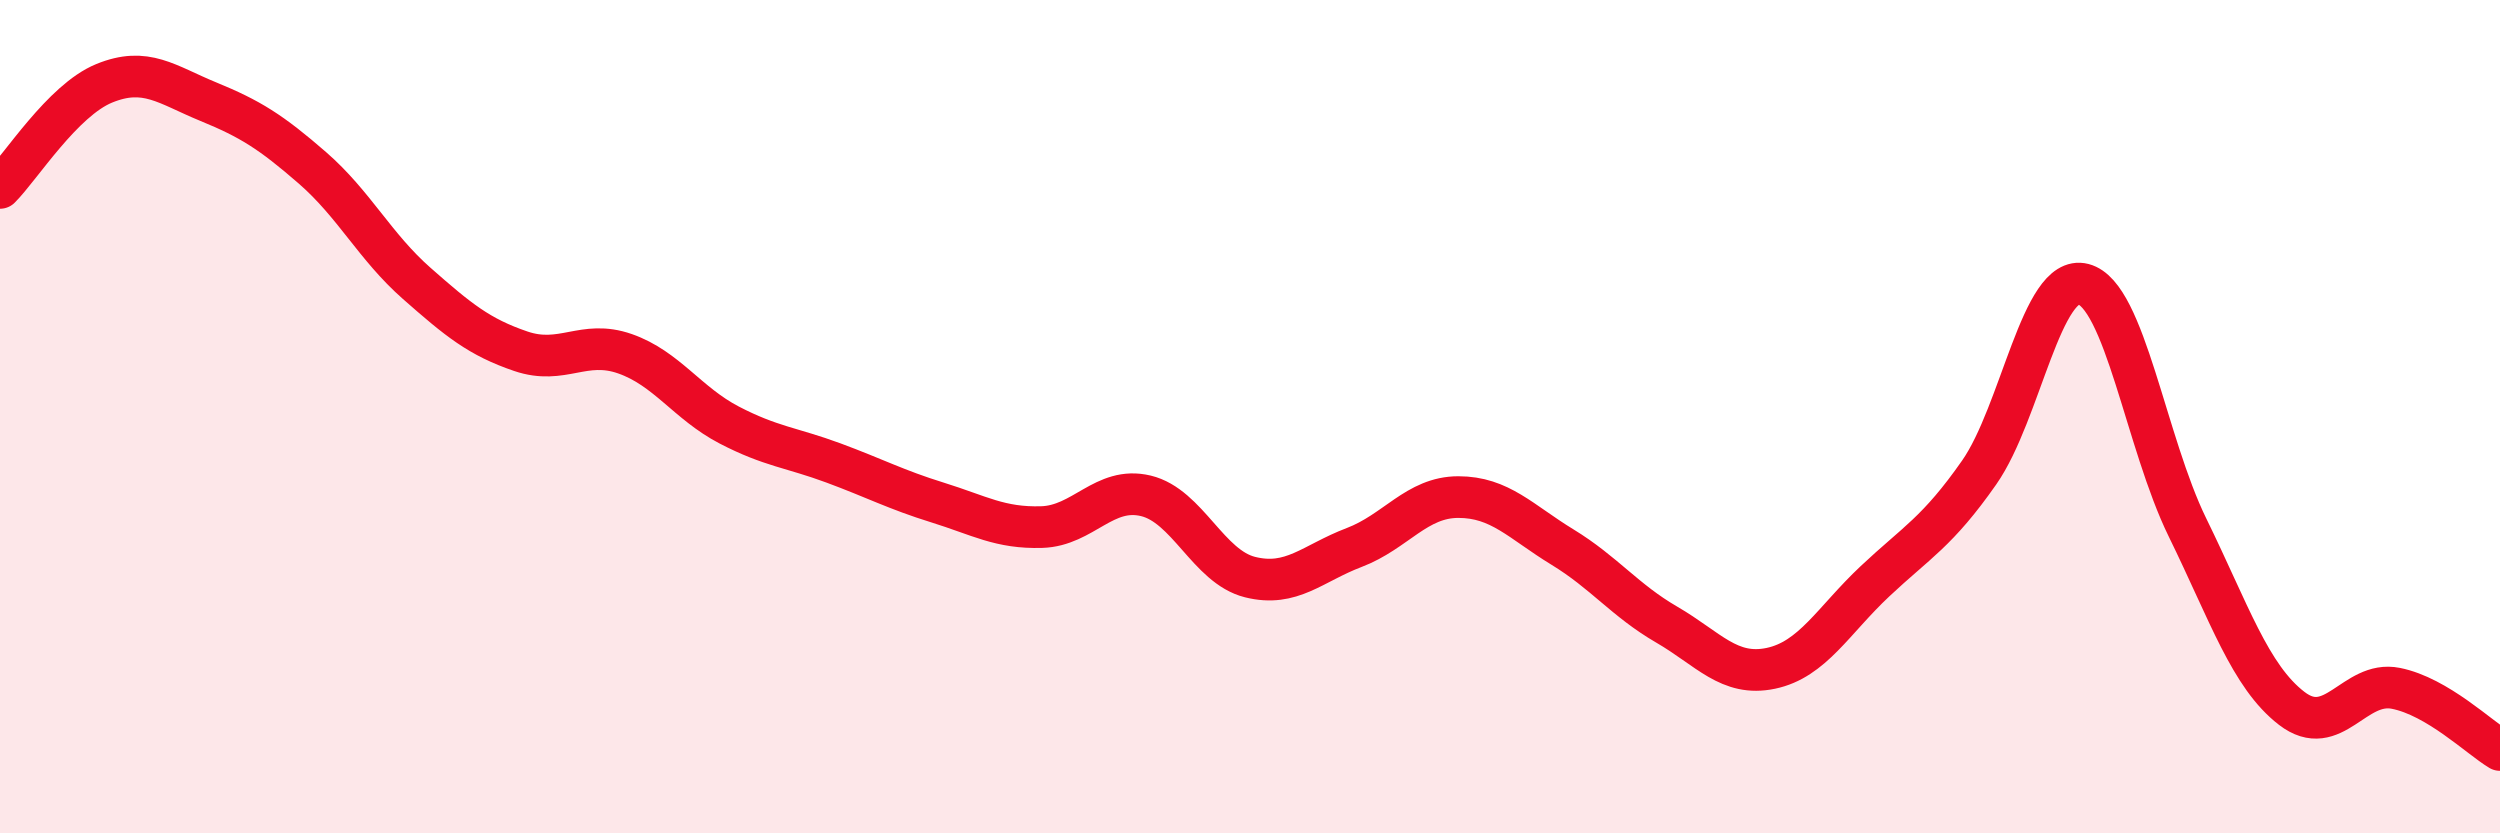
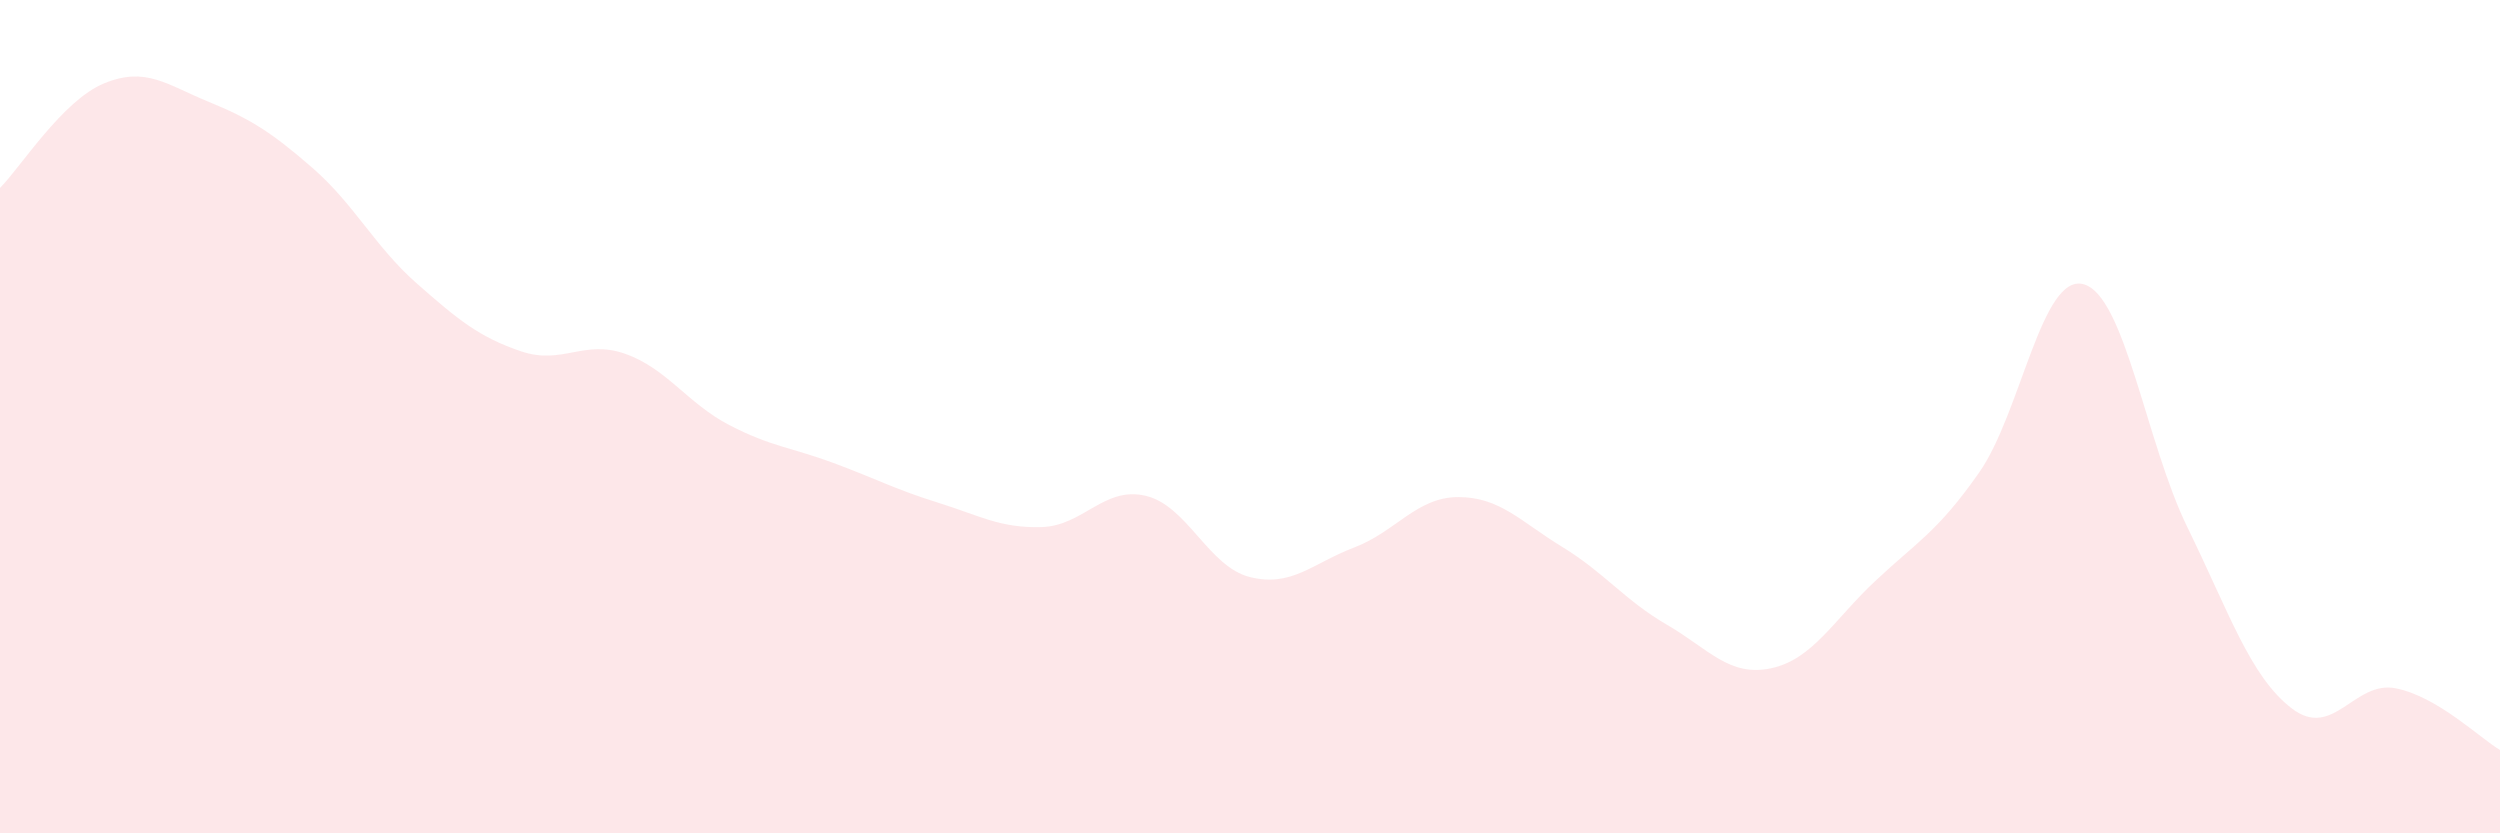
<svg xmlns="http://www.w3.org/2000/svg" width="60" height="20" viewBox="0 0 60 20">
  <path d="M 0,4.51 C 0.5,4.01 1.5,2.41 2.5,2 C 3.5,1.59 4,2.03 5,2.44 C 6,2.85 6.5,3.16 7.5,4.03 C 8.5,4.9 9,5.92 10,6.8 C 11,7.68 11.5,8.09 12.5,8.43 C 13.5,8.77 14,8.14 15,8.49 C 16,8.84 16.5,9.68 17.5,10.2 C 18.5,10.72 19,10.74 20,11.11 C 21,11.48 21.5,11.75 22.5,12.06 C 23.5,12.37 24,12.68 25,12.65 C 26,12.62 26.5,11.66 27.5,11.9 C 28.5,12.14 29,13.6 30,13.85 C 31,14.1 31.5,13.52 32.5,13.14 C 33.5,12.76 34,11.93 35,11.93 C 36,11.93 36.5,12.52 37.5,13.13 C 38.5,13.74 39,14.41 40,14.99 C 41,15.57 41.5,16.25 42.5,16.04 C 43.5,15.83 44,14.89 45,13.95 C 46,13.01 46.5,12.77 47.5,11.34 C 48.5,9.91 49,6.56 50,6.82 C 51,7.08 51.5,10.62 52.5,12.66 C 53.5,14.7 54,16.23 55,17 C 56,17.77 56.5,16.32 57.5,16.52 C 58.5,16.72 59.5,17.7 60,18L60 20L0 20Z" fill="#EB0A25" opacity="0.1" stroke-linecap="round" stroke-linejoin="round" />
-   <path d="M 0,4.51 C 0.5,4.01 1.5,2.41 2.5,2 C 3.5,1.59 4,2.03 5,2.44 C 6,2.85 6.5,3.16 7.5,4.03 C 8.5,4.9 9,5.92 10,6.8 C 11,7.68 11.5,8.09 12.5,8.43 C 13.5,8.77 14,8.14 15,8.49 C 16,8.84 16.5,9.68 17.5,10.2 C 18.5,10.72 19,10.74 20,11.11 C 21,11.48 21.5,11.75 22.5,12.06 C 23.5,12.37 24,12.68 25,12.65 C 26,12.62 26.5,11.66 27.5,11.9 C 28.5,12.14 29,13.6 30,13.85 C 31,14.1 31.5,13.52 32.5,13.14 C 33.5,12.76 34,11.93 35,11.93 C 36,11.93 36.5,12.52 37.5,13.13 C 38.5,13.74 39,14.41 40,14.99 C 41,15.57 41.5,16.25 42.5,16.04 C 43.5,15.83 44,14.89 45,13.95 C 46,13.01 46.5,12.77 47.5,11.34 C 48.5,9.91 49,6.56 50,6.82 C 51,7.08 51.5,10.62 52.5,12.66 C 53.5,14.7 54,16.23 55,17 C 56,17.77 56.5,16.32 57.5,16.52 C 58.5,16.72 59.5,17.7 60,18" stroke="#EB0A25" stroke-width="1" fill="none" stroke-linecap="round" stroke-linejoin="round" />
</svg>